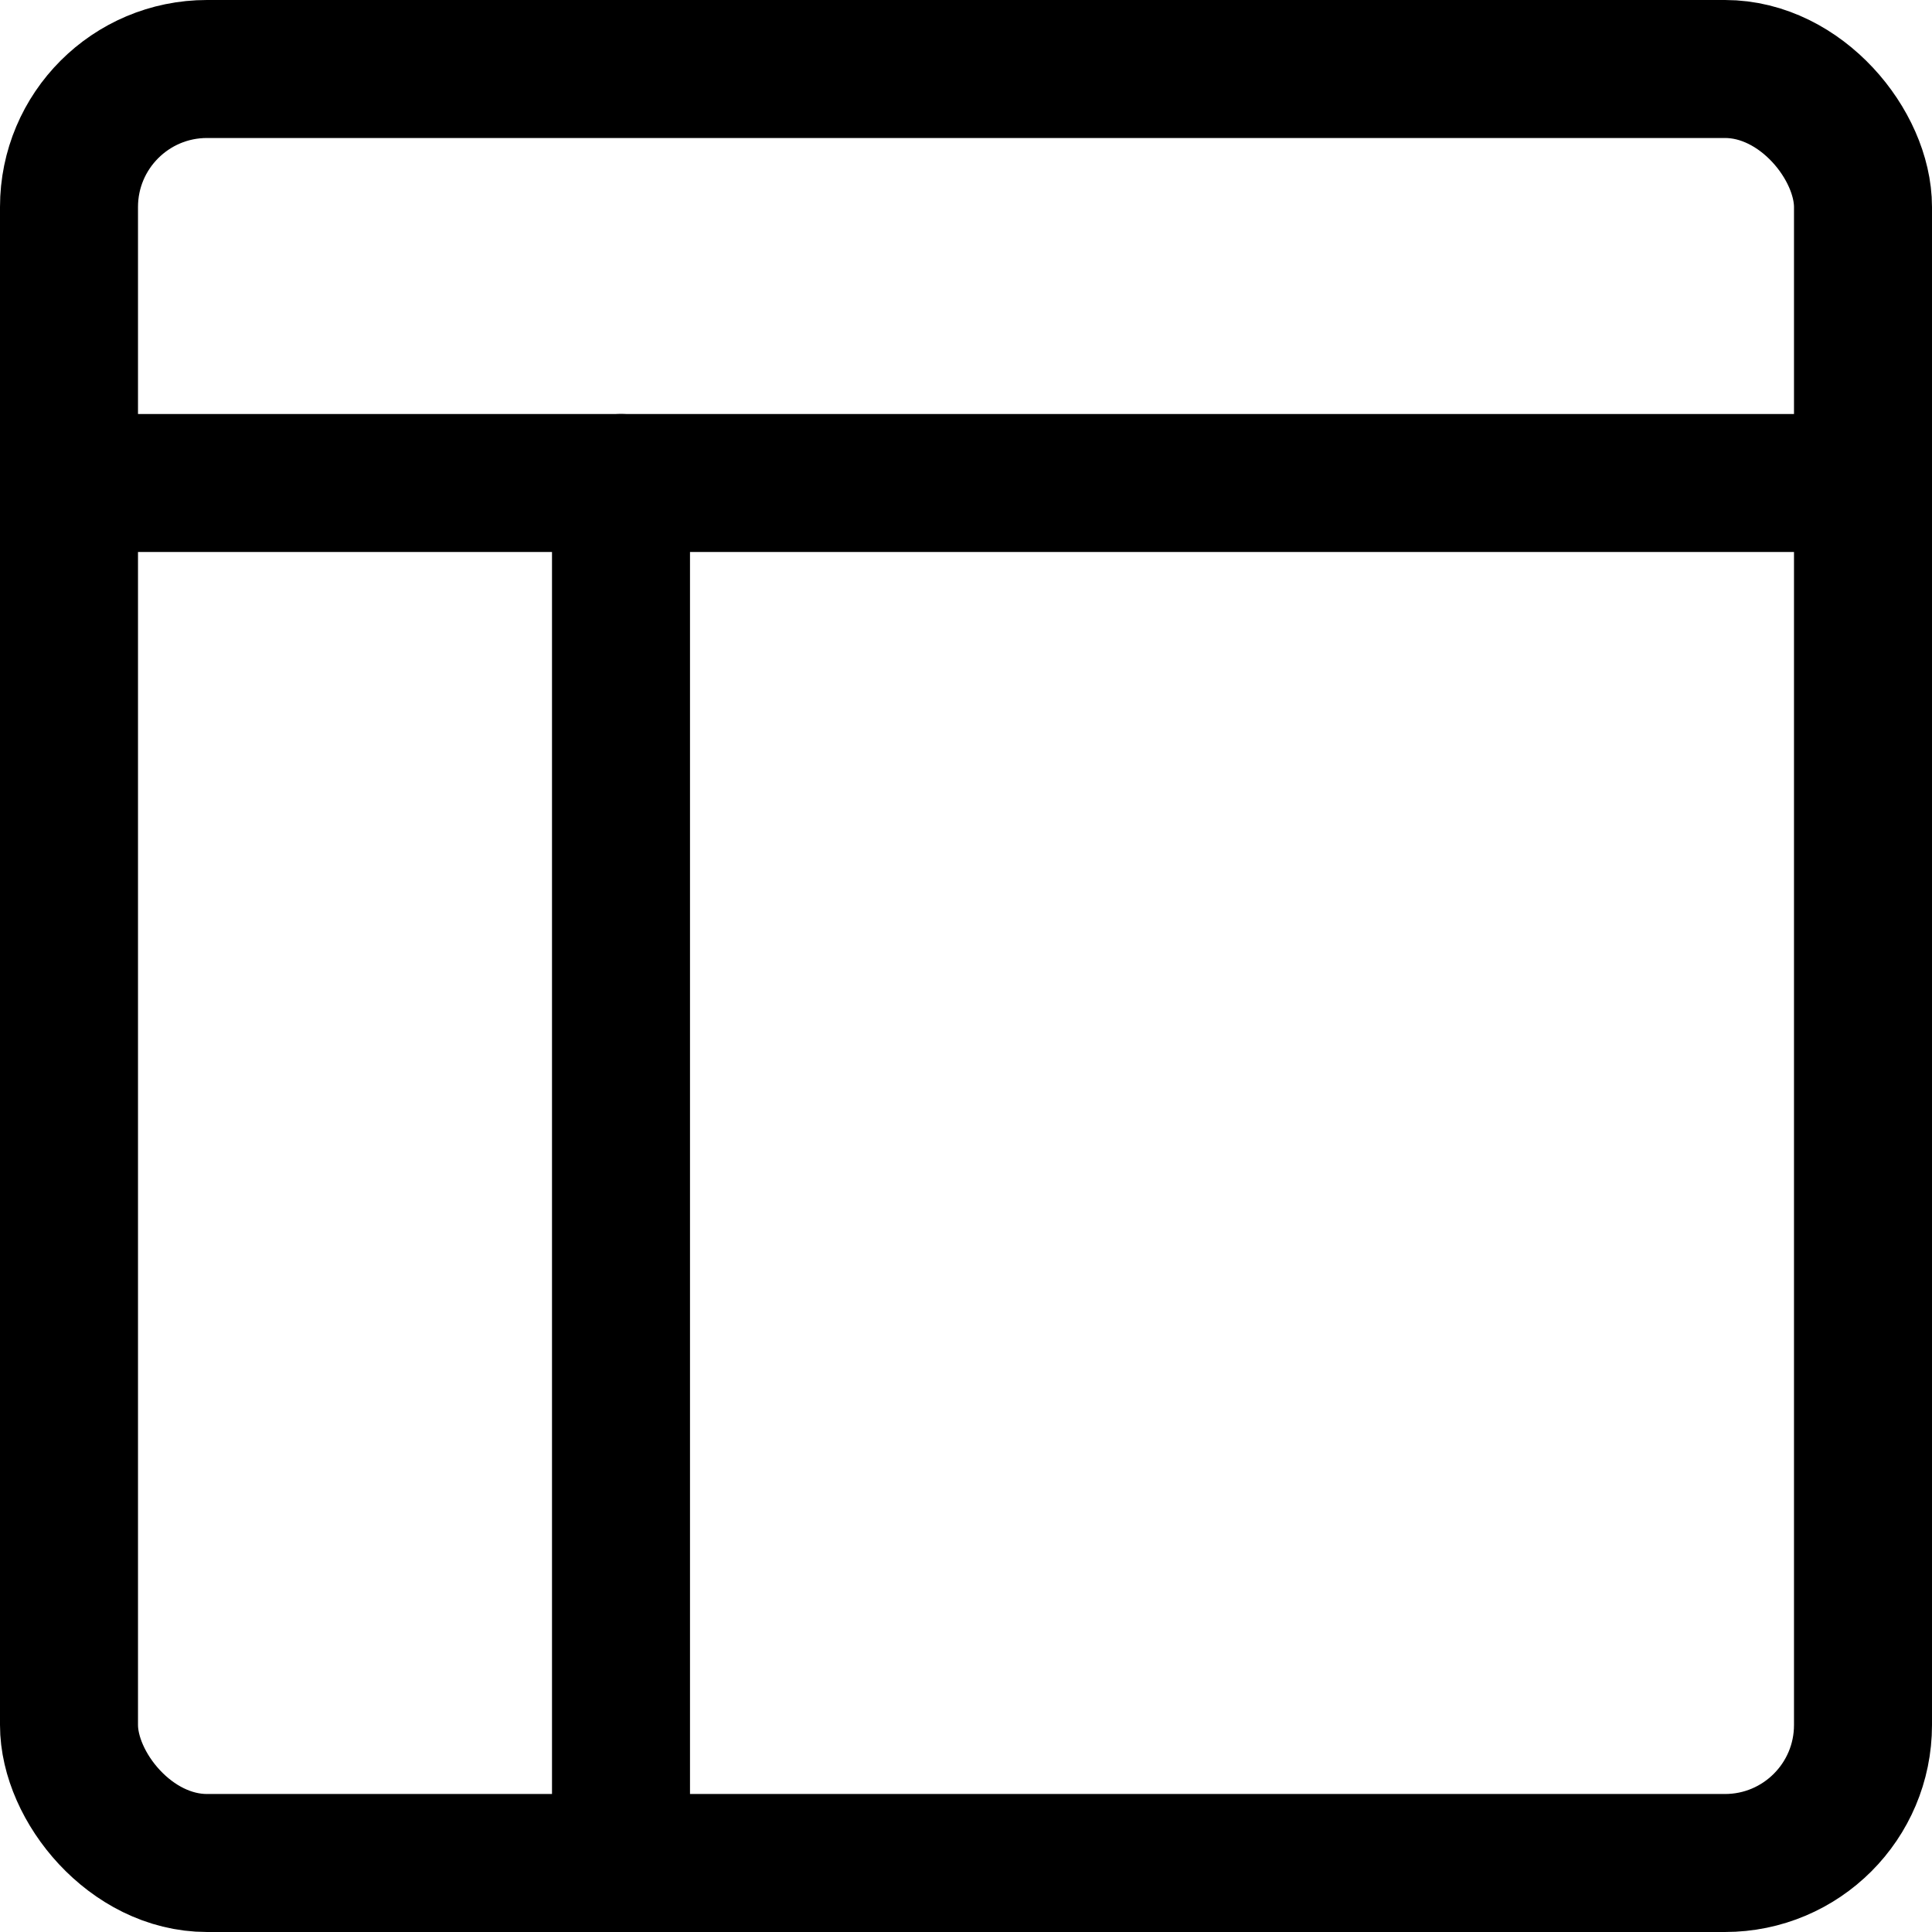
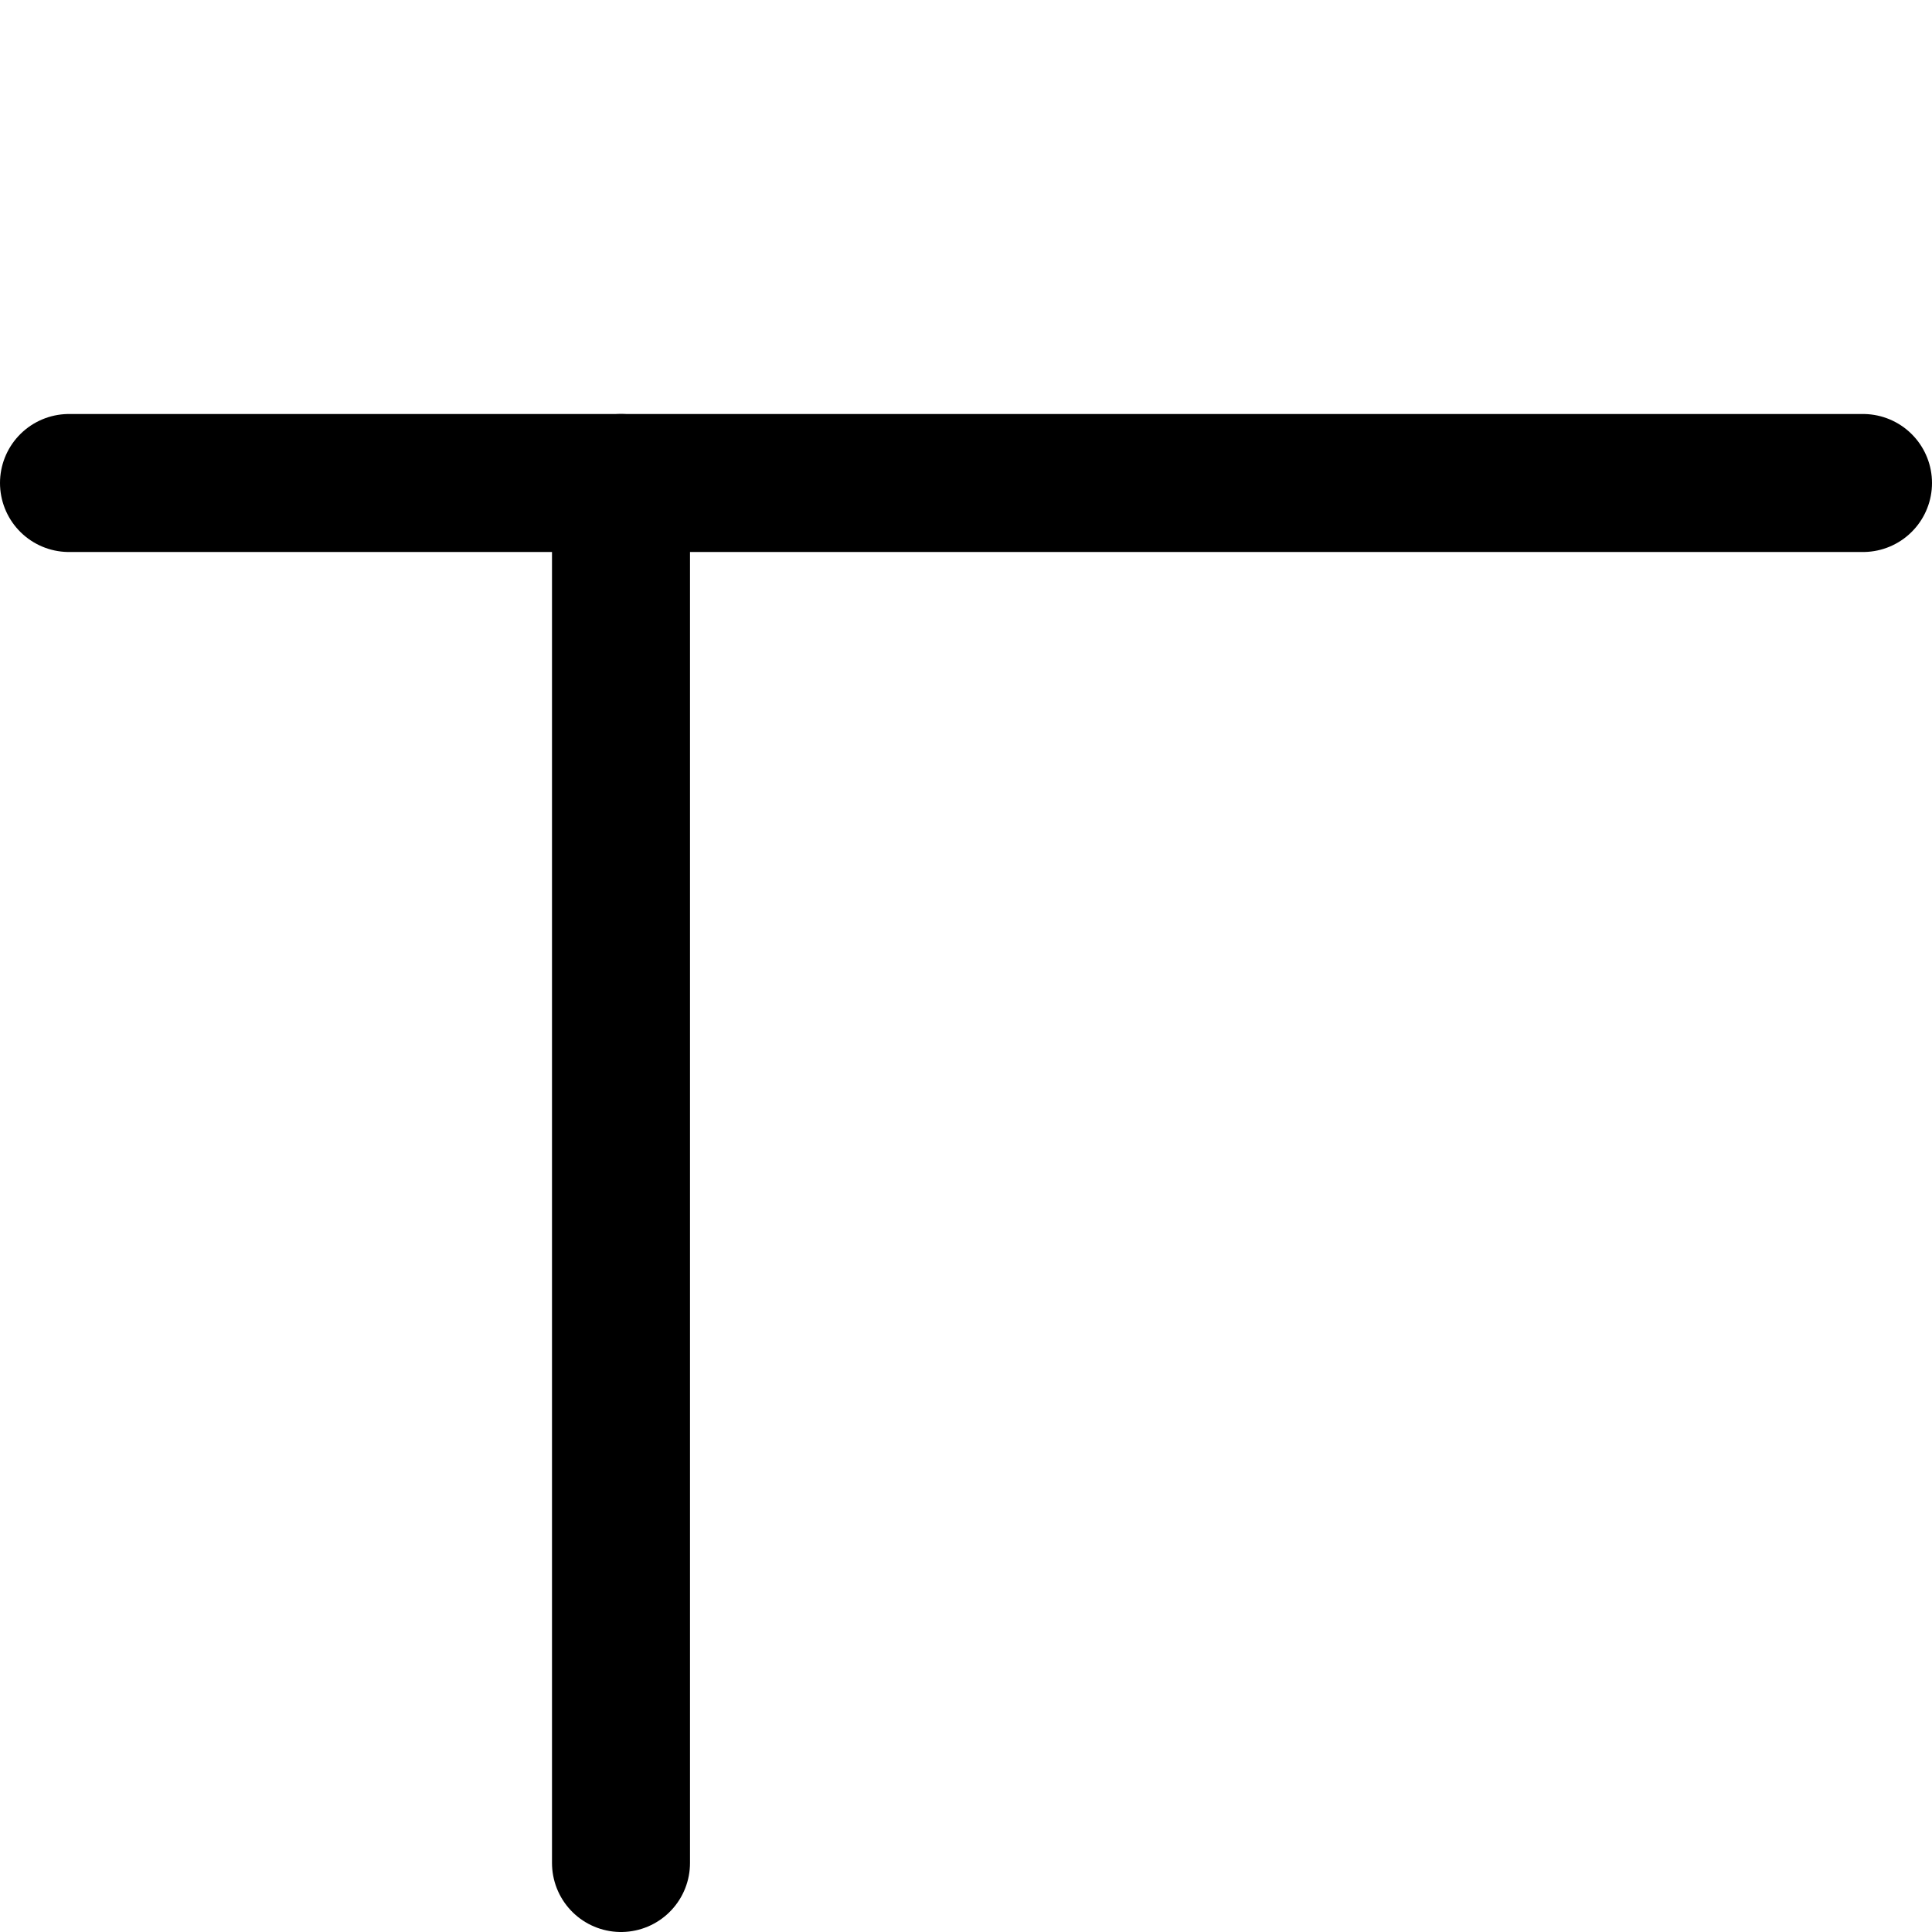
<svg xmlns="http://www.w3.org/2000/svg" viewBox="0 0 14 14">
  <g transform="matrix(1,0,0,1,0,0)">
    <g>
-       <rect x="0.5" y="0.5" width="13" height="13" rx="1" style="fill: none;stroke: #000000;stroke-linecap: round;stroke-linejoin: round" />
      <line x1="0.5" y1="3.5" x2="13.5" y2="3.5" style="fill: none;stroke: #000000;stroke-linecap: round;stroke-linejoin: round" />
      <line x1="4.5" y1="3.5" x2="4.5" y2="13.5" style="fill: none;stroke: #000000;stroke-linecap: round;stroke-linejoin: round" />
    </g>
  </g>
</svg>